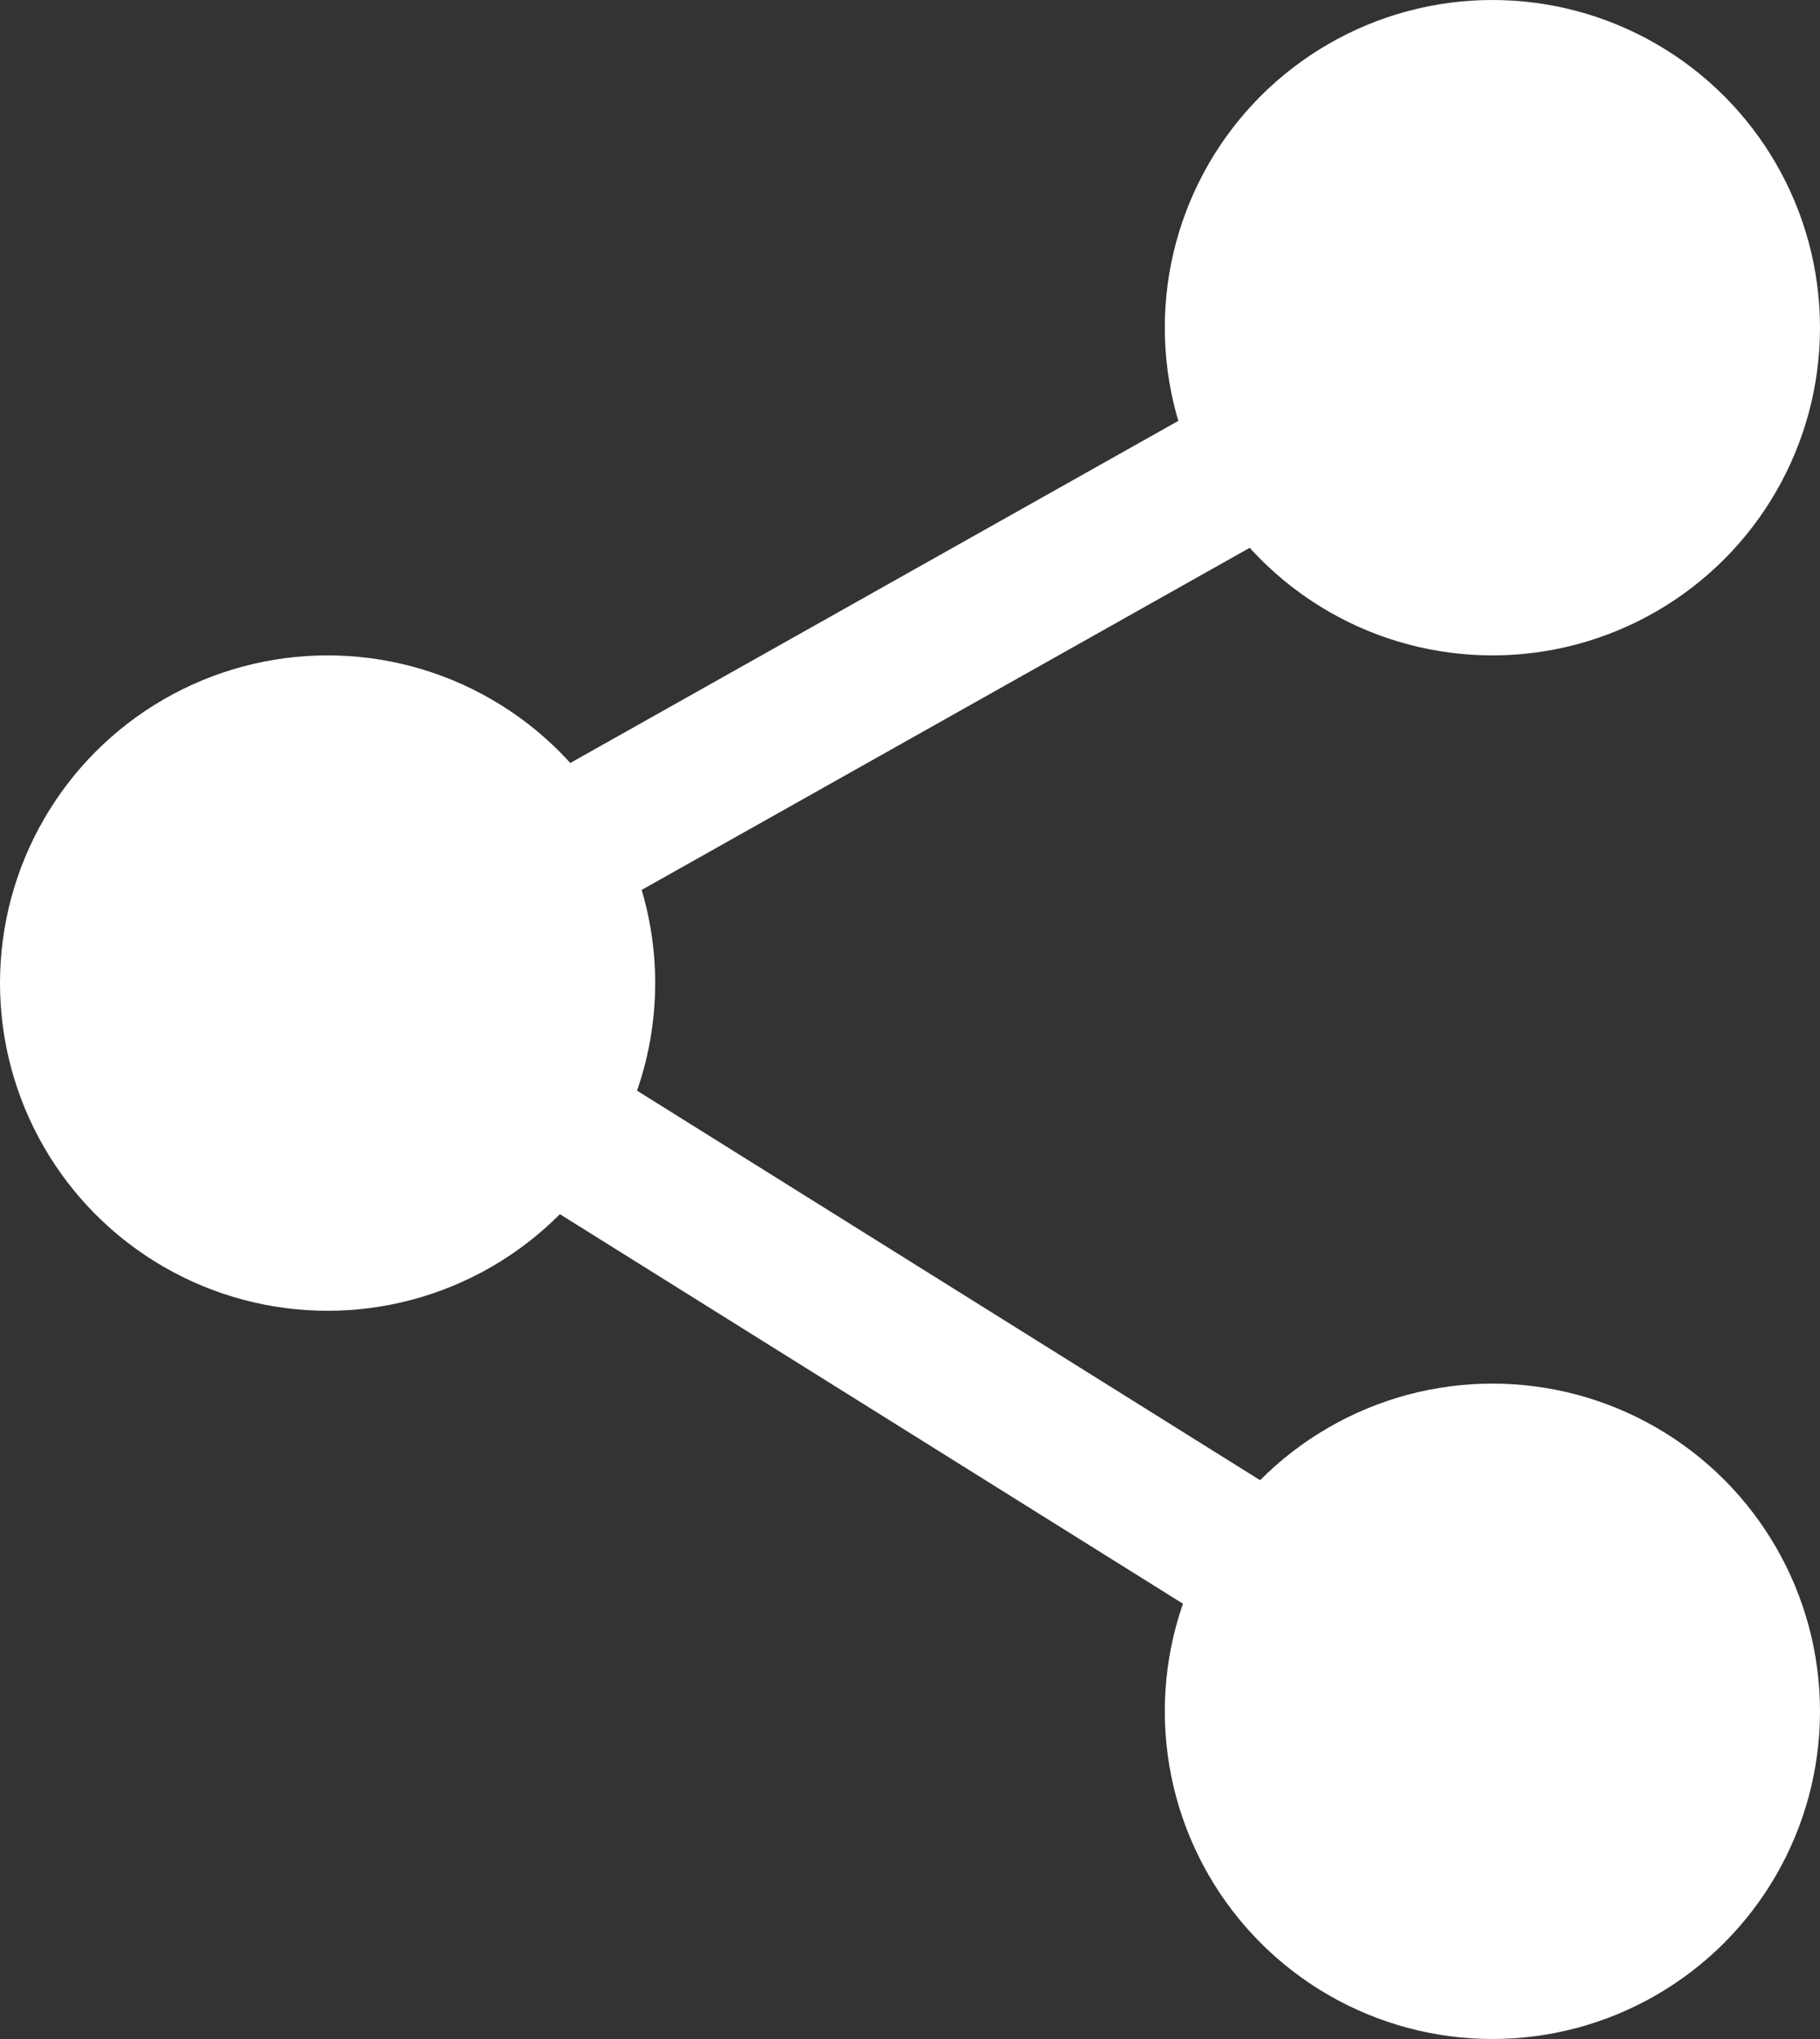
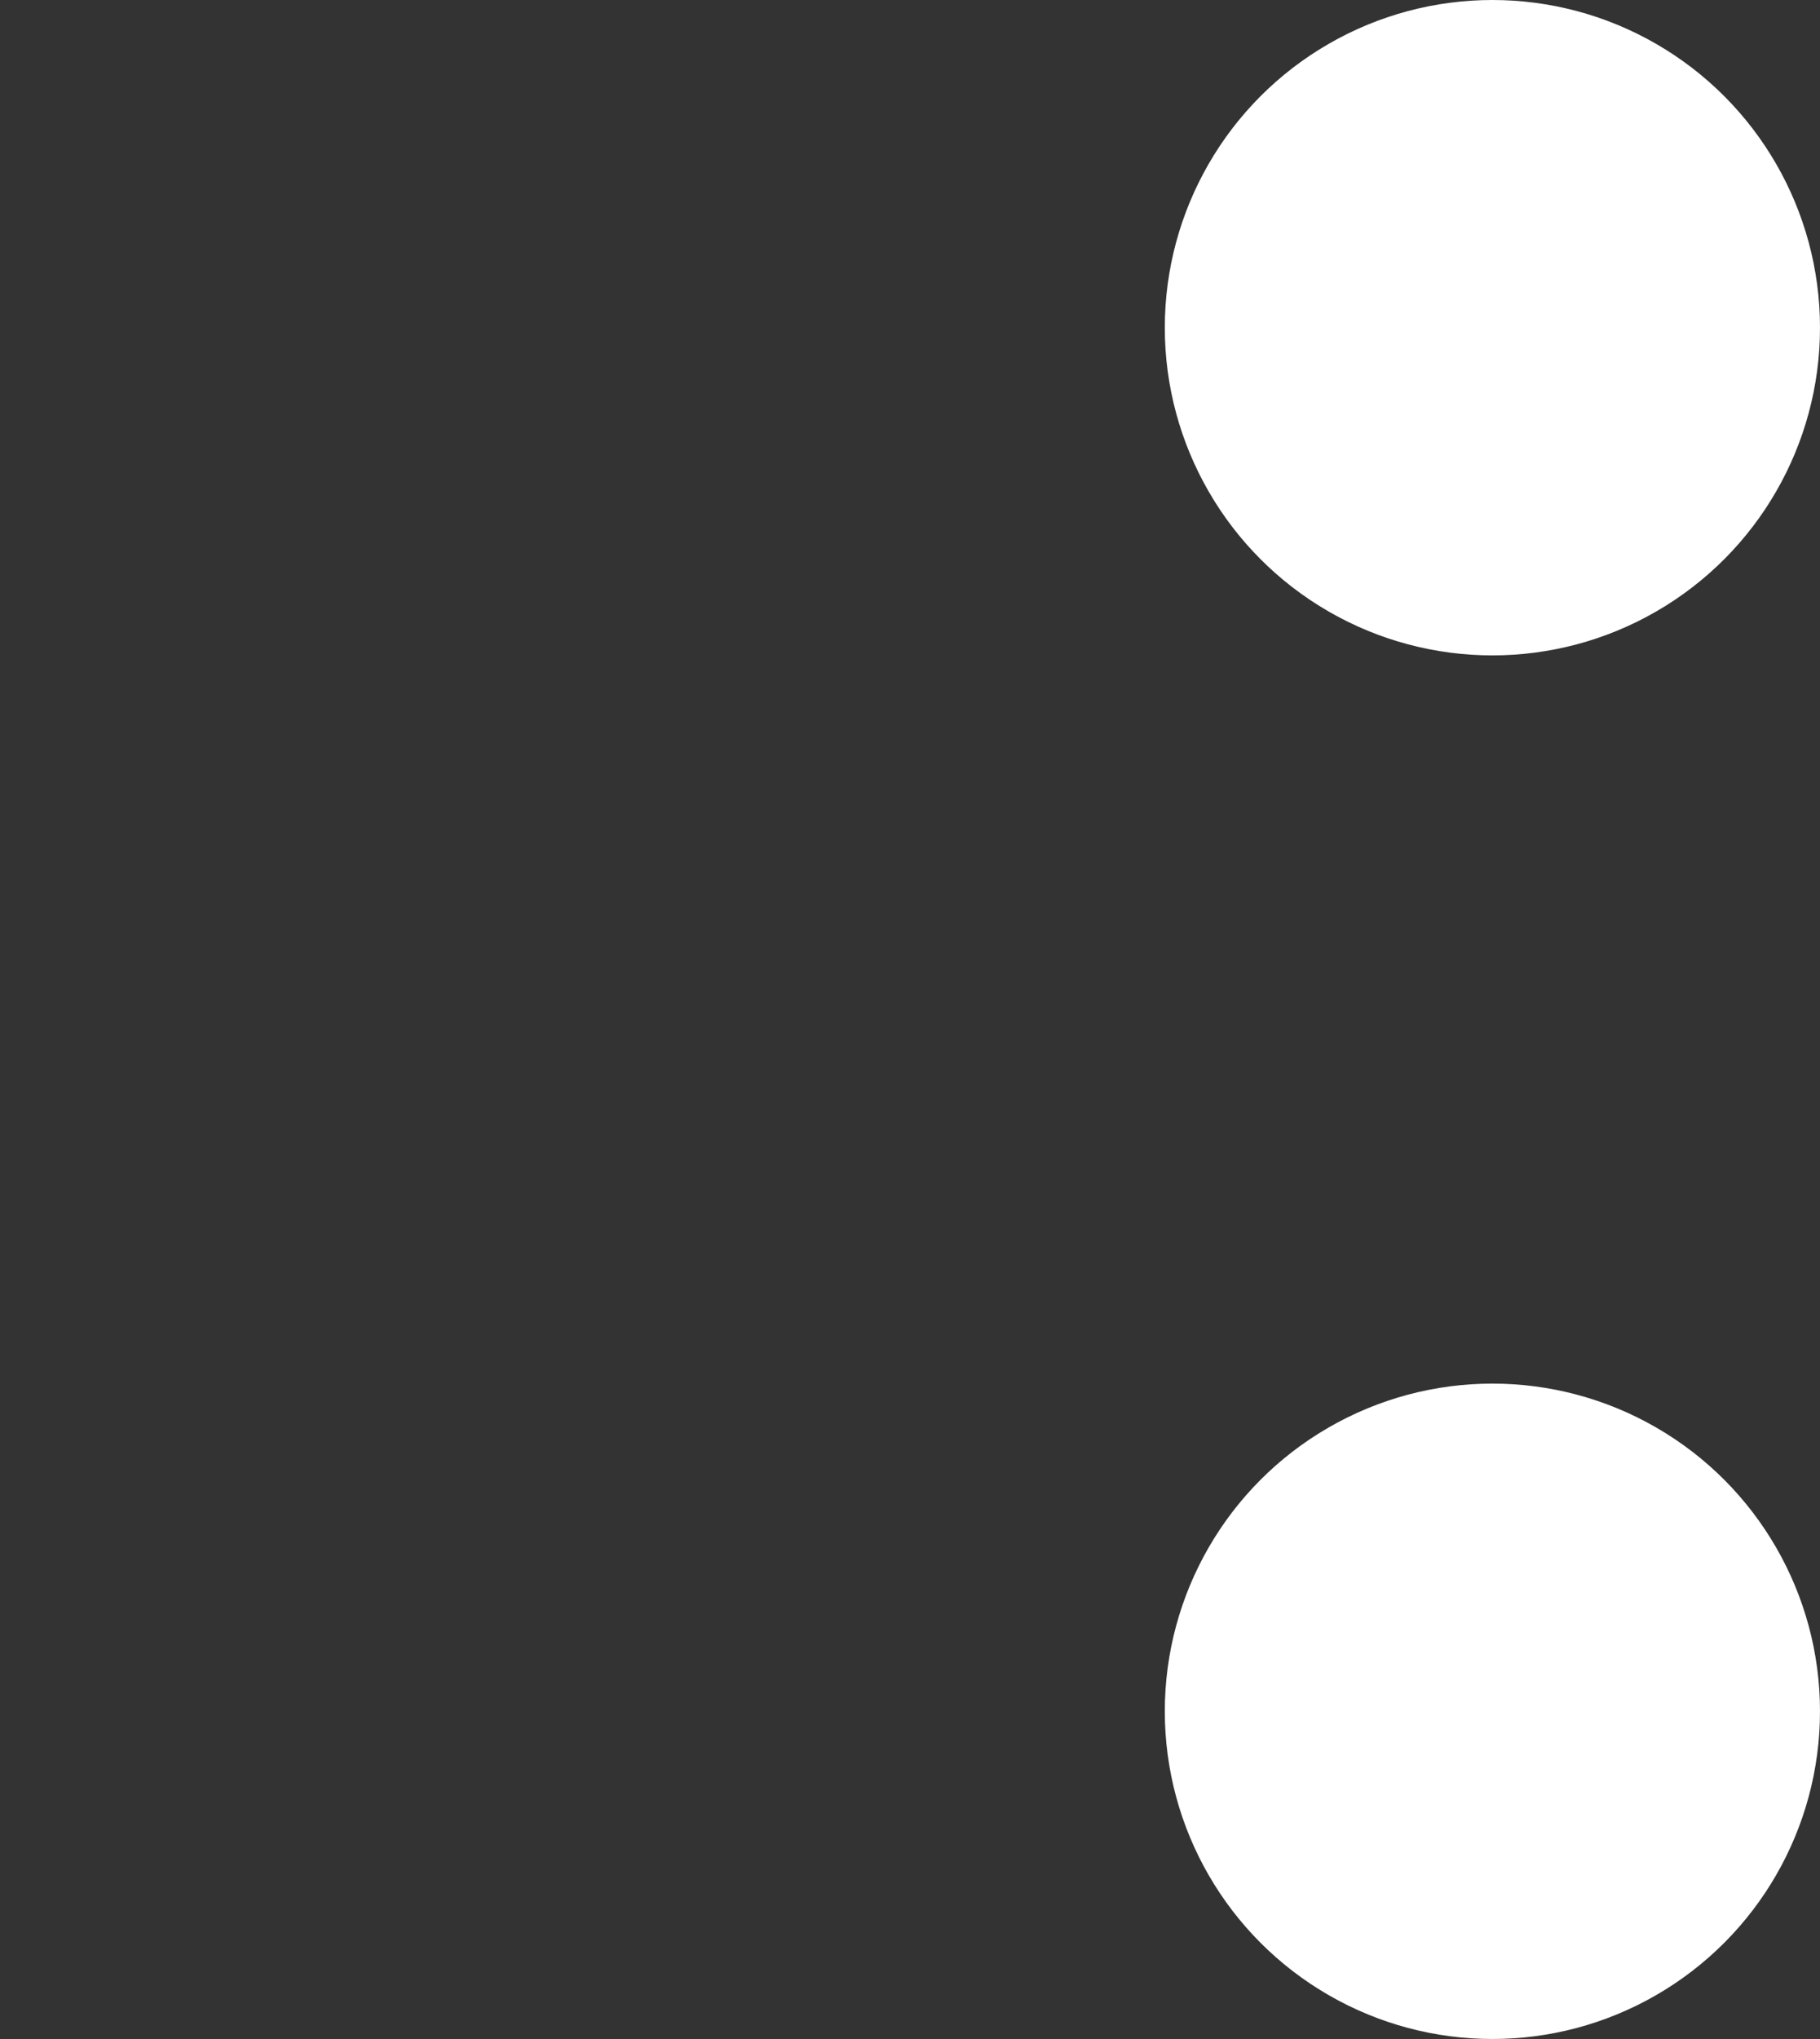
<svg xmlns="http://www.w3.org/2000/svg" width="25" height="28" viewBox="0 0 25 28">
  <rect x="0" y="0" width="25" height="28" fill="#333333" stroke="none" />
  <g data-name="Group 10723" transform="translate(-993 -478)">
    <circle data-name="Ellipse 1119" cx="4.5" cy="4.5" r="4.5" transform="translate(1009 478)" style="fill:#fff" />
-     <circle data-name="Ellipse 1121" cx="4.5" cy="4.5" r="4.5" transform="translate(993 487)" style="fill:#fff" />
    <circle data-name="Ellipse 1120" cx="4.5" cy="4.5" r="4.5" transform="translate(1009 497)" style="fill:#fff" />
-     <path data-name="Line 12936" transform="translate(997.5 482.5)" style="fill:none;stroke:#fff;stroke-width:2px" d="m0 9 16-9" />
-     <path data-name="Line 12937" transform="translate(997.5 491.5)" style="fill:none;stroke:#fff;stroke-width:2px" d="M16 10 0 0" />
  </g>
</svg>